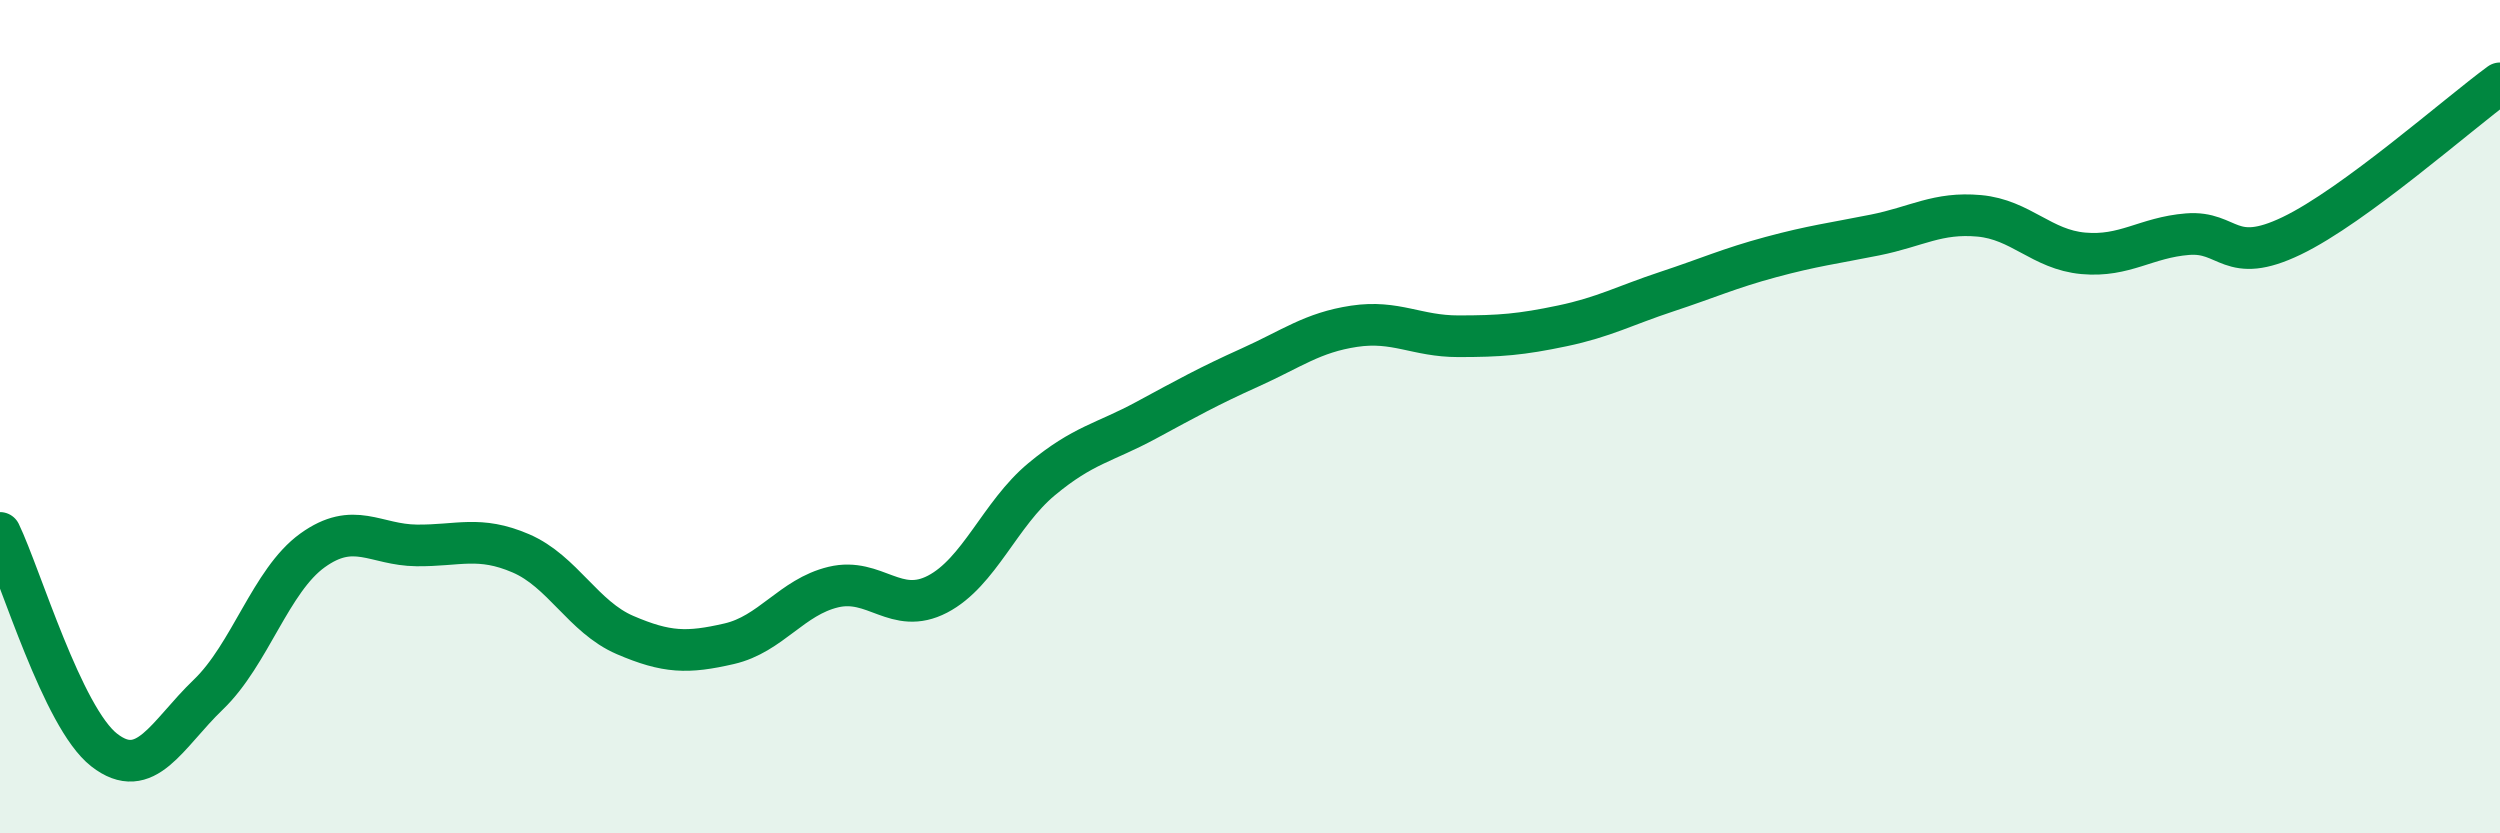
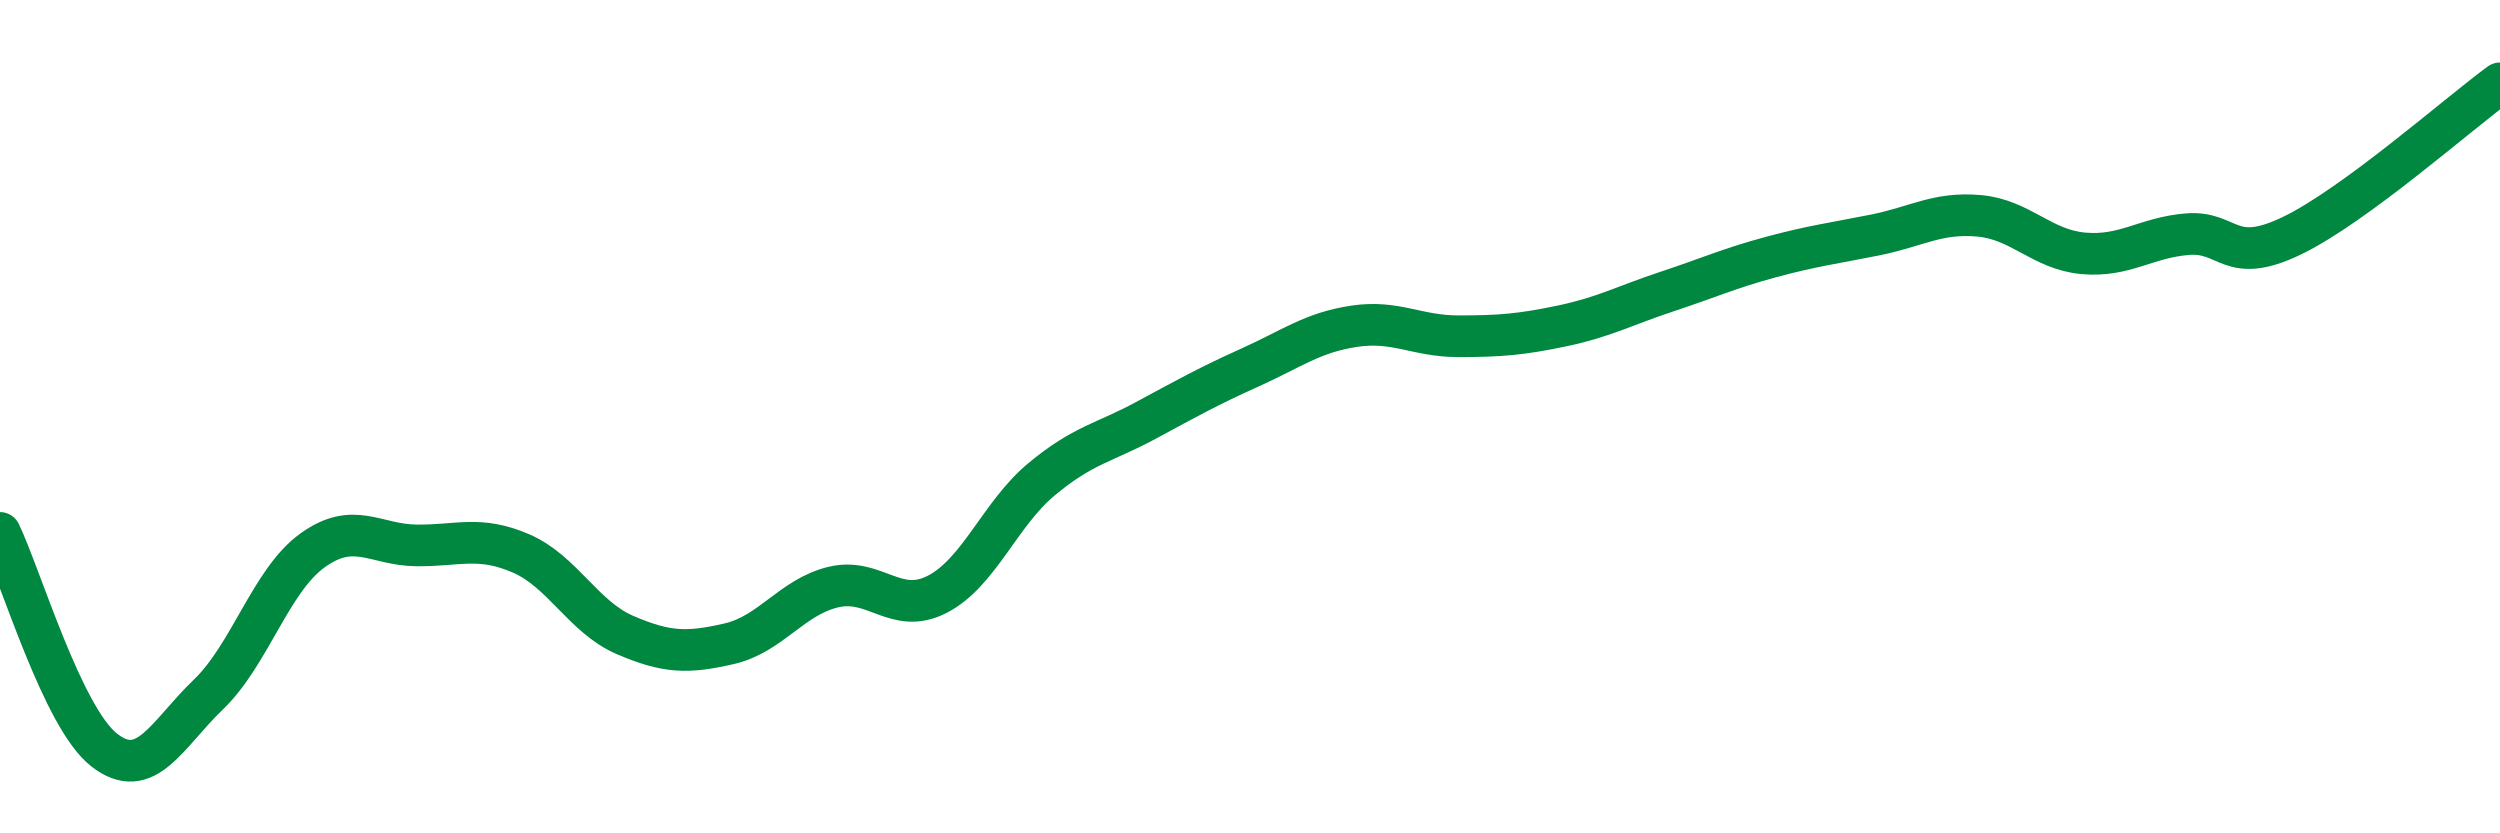
<svg xmlns="http://www.w3.org/2000/svg" width="60" height="20" viewBox="0 0 60 20">
-   <path d="M 0,12.79 C 0.5,13.83 1.5,17.22 2.5,18 C 3.5,18.78 4,17.63 5,16.67 C 6,15.71 6.5,13.93 7.5,13.21 C 8.5,12.49 9,13.08 10,13.09 C 11,13.1 11.5,12.85 12.5,13.28 C 13.5,13.71 14,14.81 15,15.24 C 16,15.67 16.5,15.68 17.5,15.45 C 18.5,15.22 19,14.33 20,14.09 C 21,13.85 21.5,14.78 22.5,14.26 C 23.5,13.74 24,12.33 25,11.5 C 26,10.67 26.5,10.63 27.5,10.09 C 28.5,9.55 29,9.27 30,8.82 C 31,8.37 31.5,7.98 32.5,7.83 C 33.5,7.68 34,8.07 35,8.07 C 36,8.07 36.5,8.03 37.5,7.82 C 38.5,7.61 39,7.33 40,7 C 41,6.67 41.5,6.44 42.5,6.17 C 43.5,5.9 44,5.84 45,5.64 C 46,5.44 46.5,5.09 47.5,5.18 C 48.5,5.27 49,5.99 50,6.08 C 51,6.17 51.5,5.7 52.5,5.62 C 53.5,5.54 53.5,6.38 55,5.66 C 56.5,4.94 59,2.73 60,2L60 20L0 20Z" fill="#008740" opacity="0.1" stroke-linecap="round" stroke-linejoin="round" />
  <path d="M 0,12.79 C 0.5,13.83 1.5,17.22 2.5,18 C 3.5,18.78 4,17.63 5,16.67 C 6,15.71 6.5,13.93 7.5,13.21 C 8.5,12.49 9,13.08 10,13.09 C 11,13.1 11.5,12.85 12.5,13.28 C 13.5,13.71 14,14.81 15,15.24 C 16,15.67 16.5,15.68 17.5,15.45 C 18.5,15.22 19,14.33 20,14.09 C 21,13.85 21.5,14.78 22.5,14.26 C 23.5,13.74 24,12.33 25,11.5 C 26,10.67 26.5,10.63 27.5,10.09 C 28.5,9.55 29,9.27 30,8.82 C 31,8.37 31.5,7.98 32.5,7.83 C 33.5,7.68 34,8.07 35,8.07 C 36,8.07 36.5,8.03 37.5,7.82 C 38.5,7.61 39,7.33 40,7 C 41,6.67 41.5,6.44 42.5,6.17 C 43.5,5.9 44,5.84 45,5.64 C 46,5.44 46.5,5.09 47.5,5.18 C 48.5,5.27 49,5.99 50,6.08 C 51,6.17 51.5,5.7 52.5,5.62 C 53.5,5.54 53.5,6.38 55,5.66 C 56.5,4.94 59,2.73 60,2" stroke="#008740" stroke-width="1" fill="none" stroke-linecap="round" stroke-linejoin="round" />
</svg>